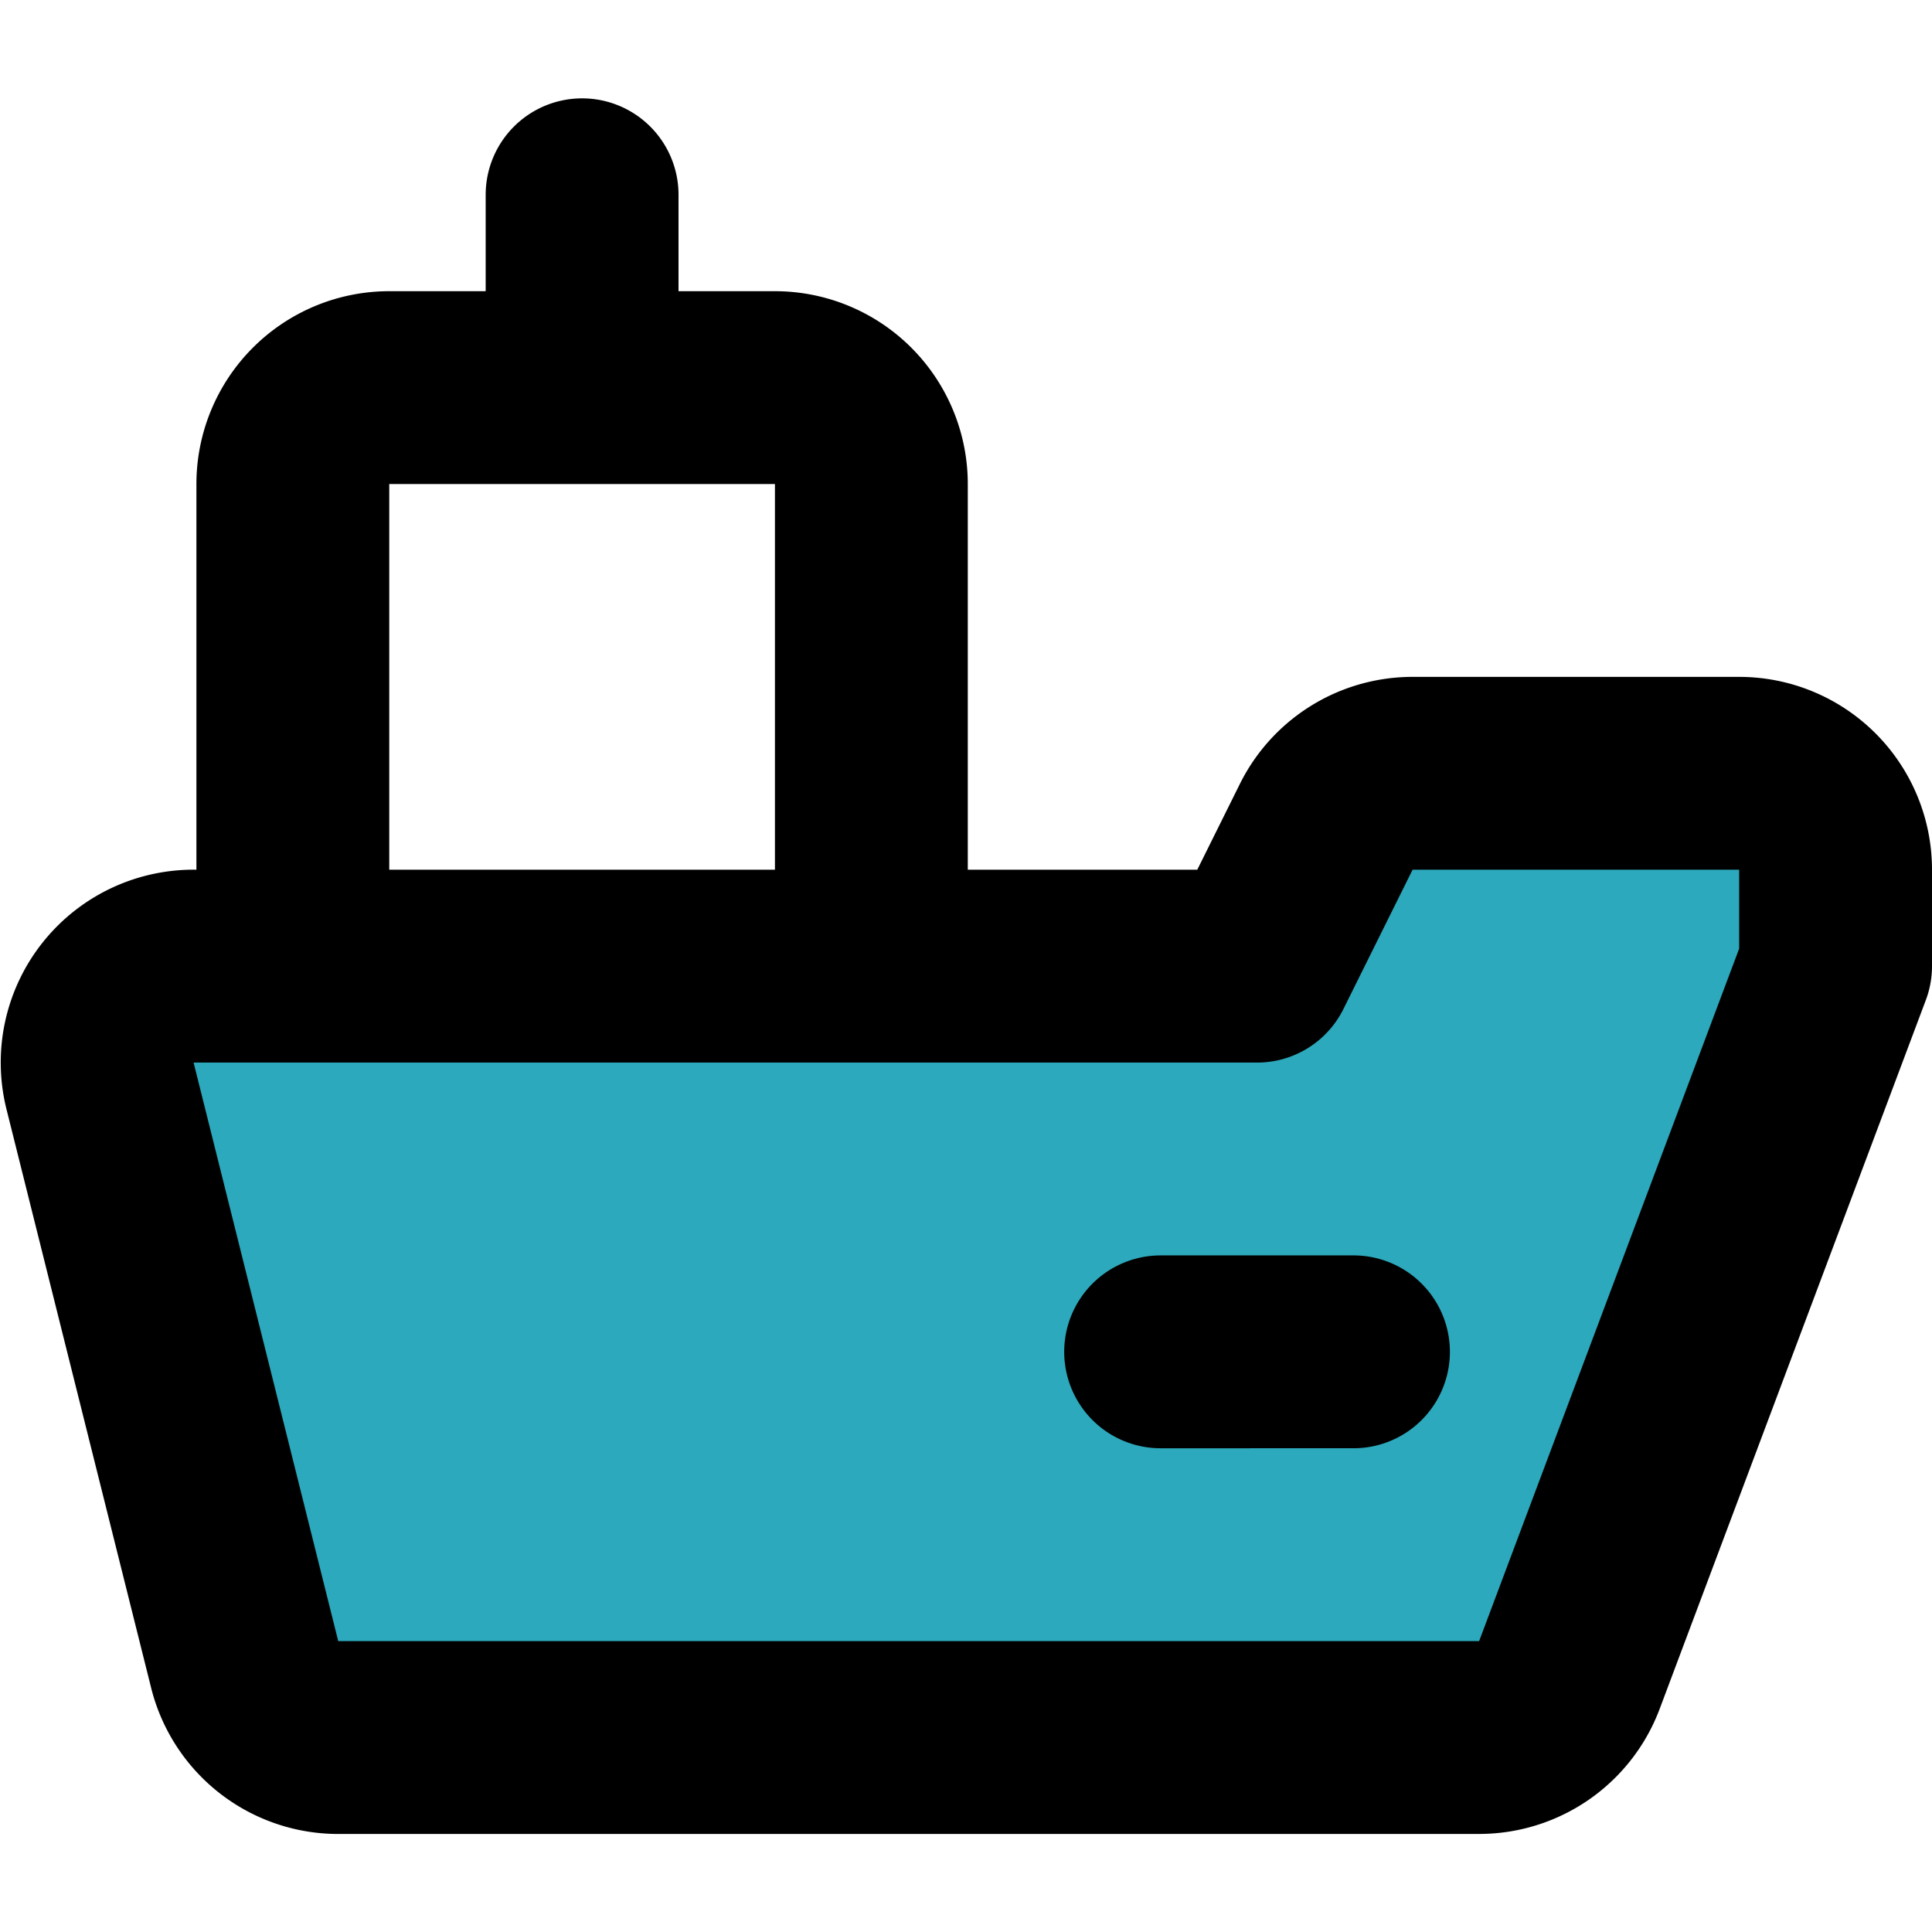
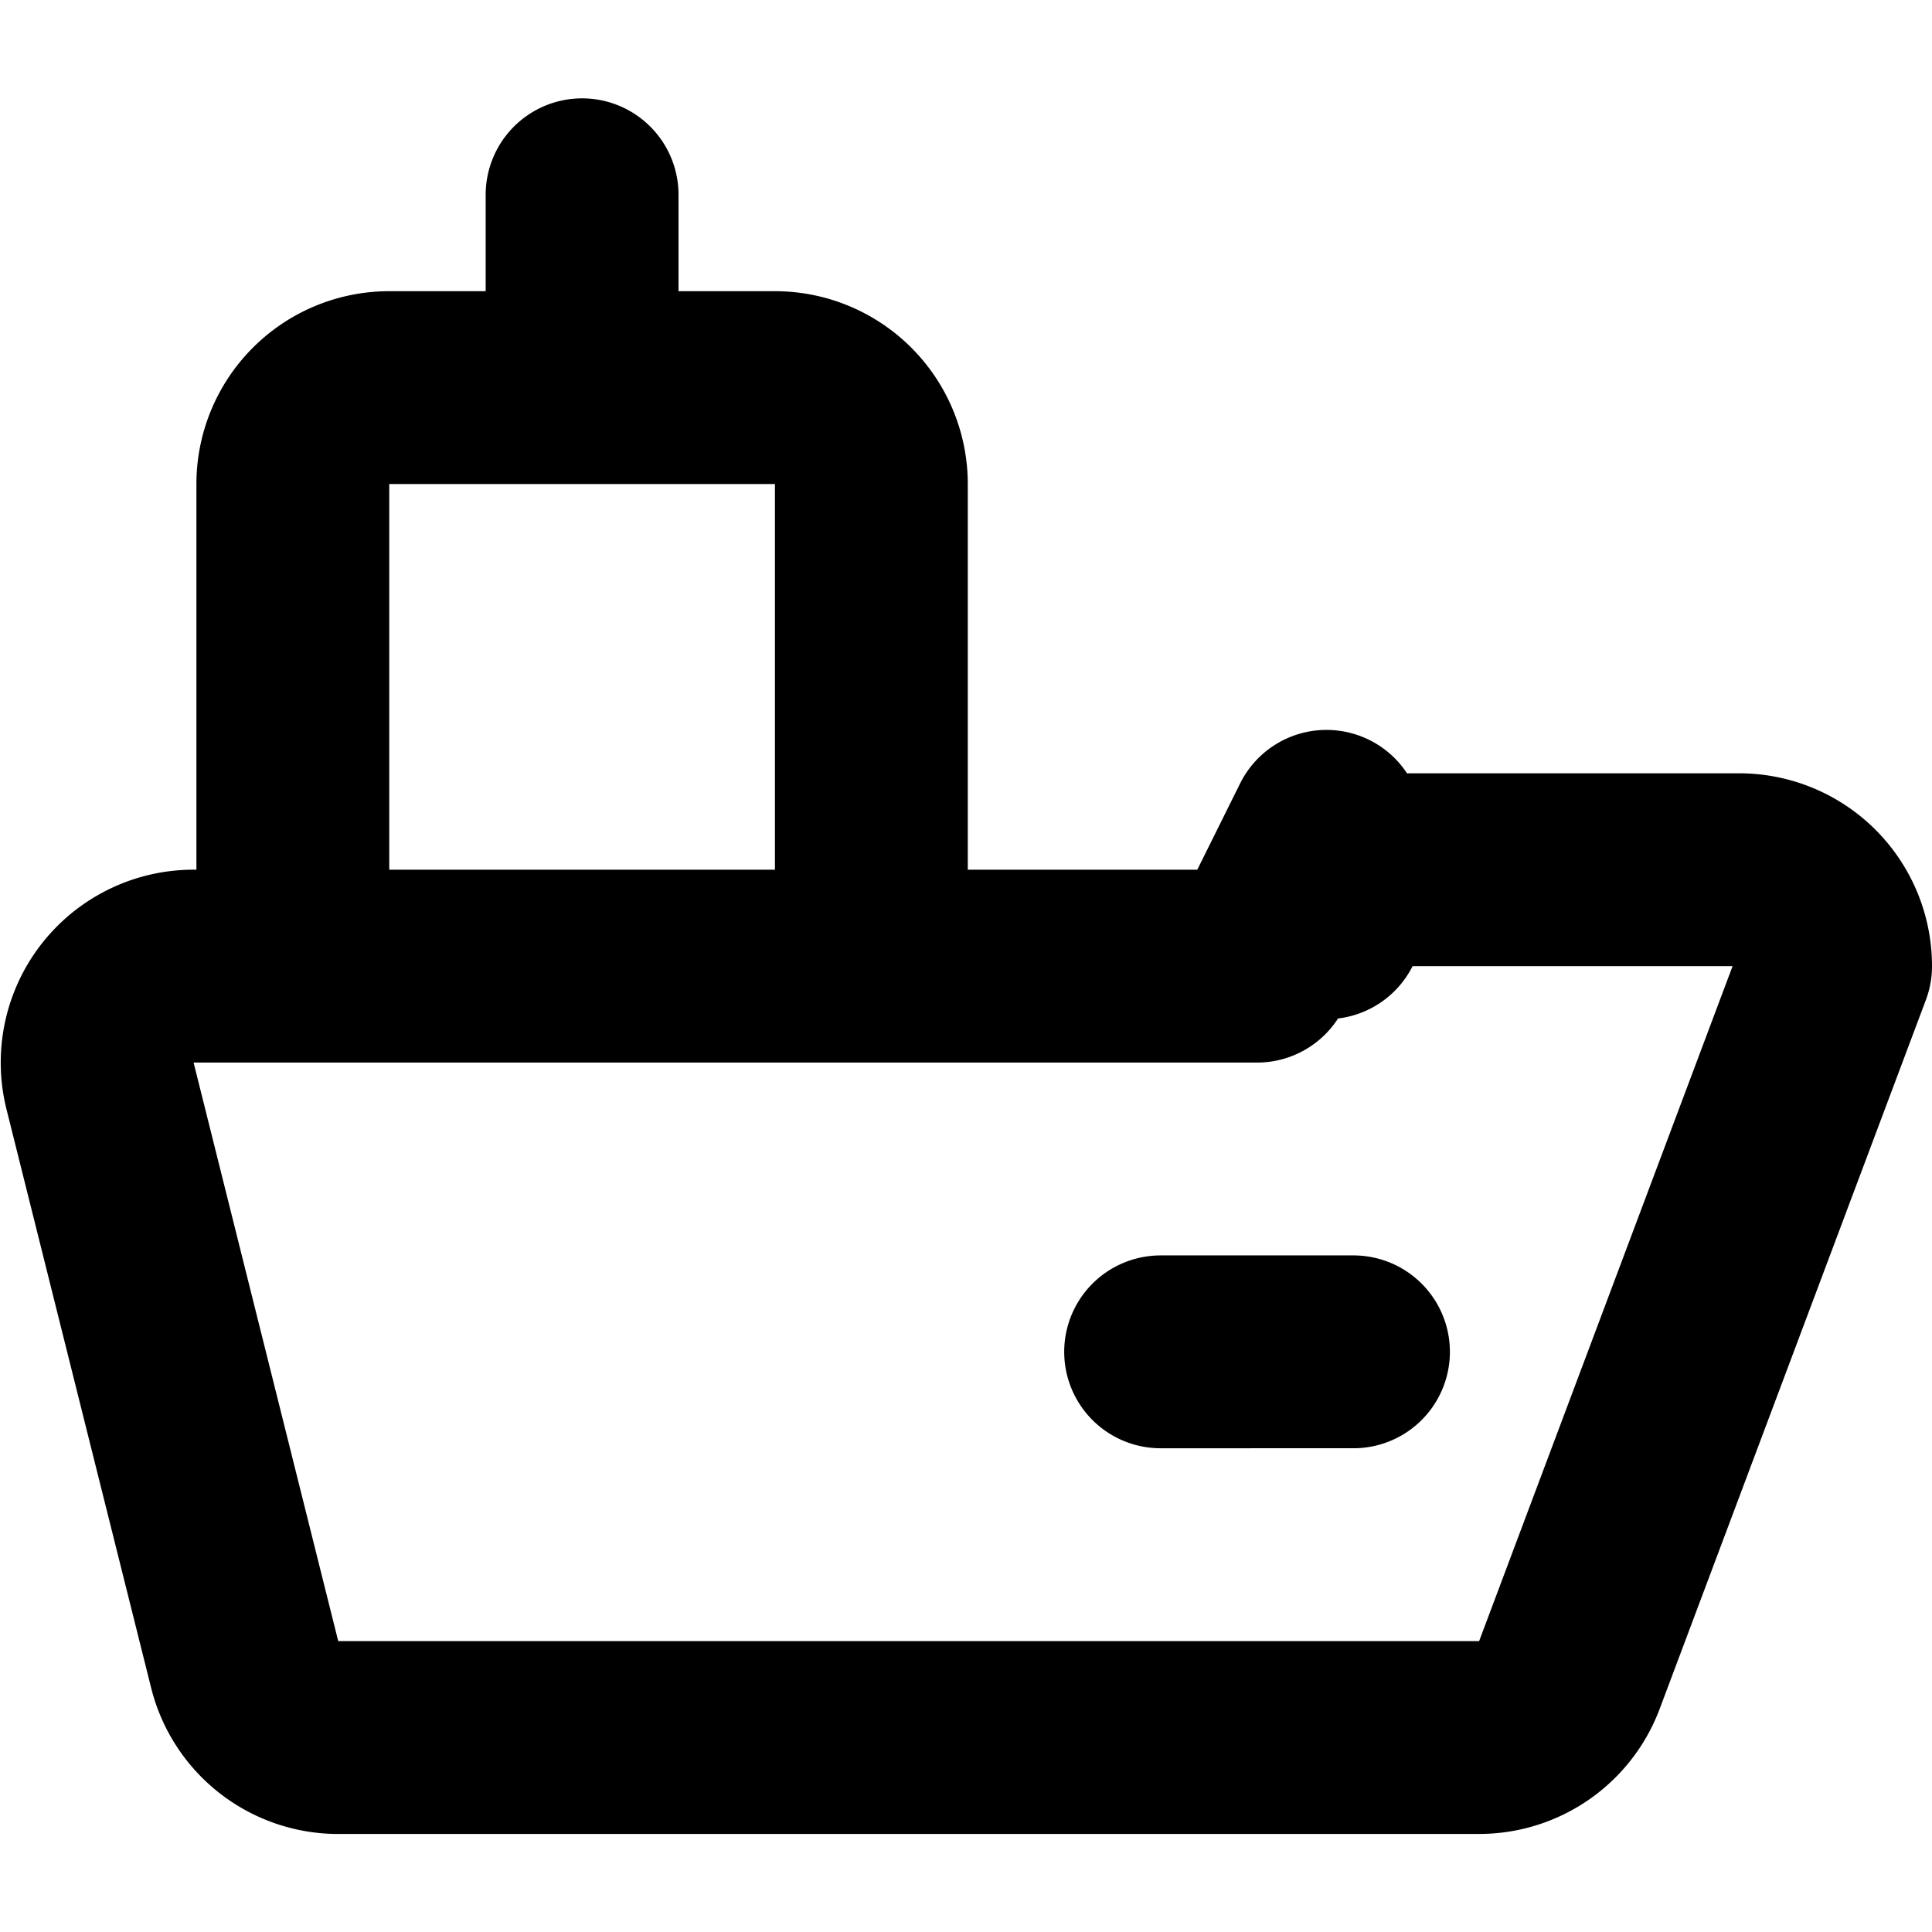
<svg xmlns="http://www.w3.org/2000/svg" width="800px" height="800px" viewBox="0 -1.02 20.037 20.037">
  <g id="cargo-ship-3" transform="translate(-1.963 -3)">
-     <path id="secondary" fill="#2ca9bc" d="M16.62,10H20a1,1,0,0,1,1,1v1l-2.76,7.35a1,1,0,0,1-.93.65H5.5a1,1,0,0,1-1-.76l-1.5-6A1,1,0,0,1,4,12H15l.72-1.45a1,1,0,0,1,.9-.55Z" />
-     <path id="primary" d="M8,4V6m8,10H14M11,7a1,1,0,0,0-1-1H6A1,1,0,0,0,5,7v5h6Zm4.72,3.55L15,12H4a1,1,0,0,0-1,1.24l1.5,6a1,1,0,0,0,1,.76H17.31a1,1,0,0,0,.93-.65L21,12V11a1,1,0,0,0-1-1H16.62a1,1,0,0,0-.9.55Z" fill="none" stroke="#000000" stroke-linecap="round" stroke-linejoin="round" stroke-width="2" />
+     <path id="primary" d="M8,4V6m8,10H14M11,7a1,1,0,0,0-1-1H6A1,1,0,0,0,5,7v5h6Zm4.72,3.55L15,12H4a1,1,0,0,0-1,1.24l1.5,6a1,1,0,0,0,1,.76H17.31a1,1,0,0,0,.93-.65L21,12a1,1,0,0,0-1-1H16.62a1,1,0,0,0-.9.55Z" fill="none" stroke="#000000" stroke-linecap="round" stroke-linejoin="round" stroke-width="2" />
  </g>
</svg>